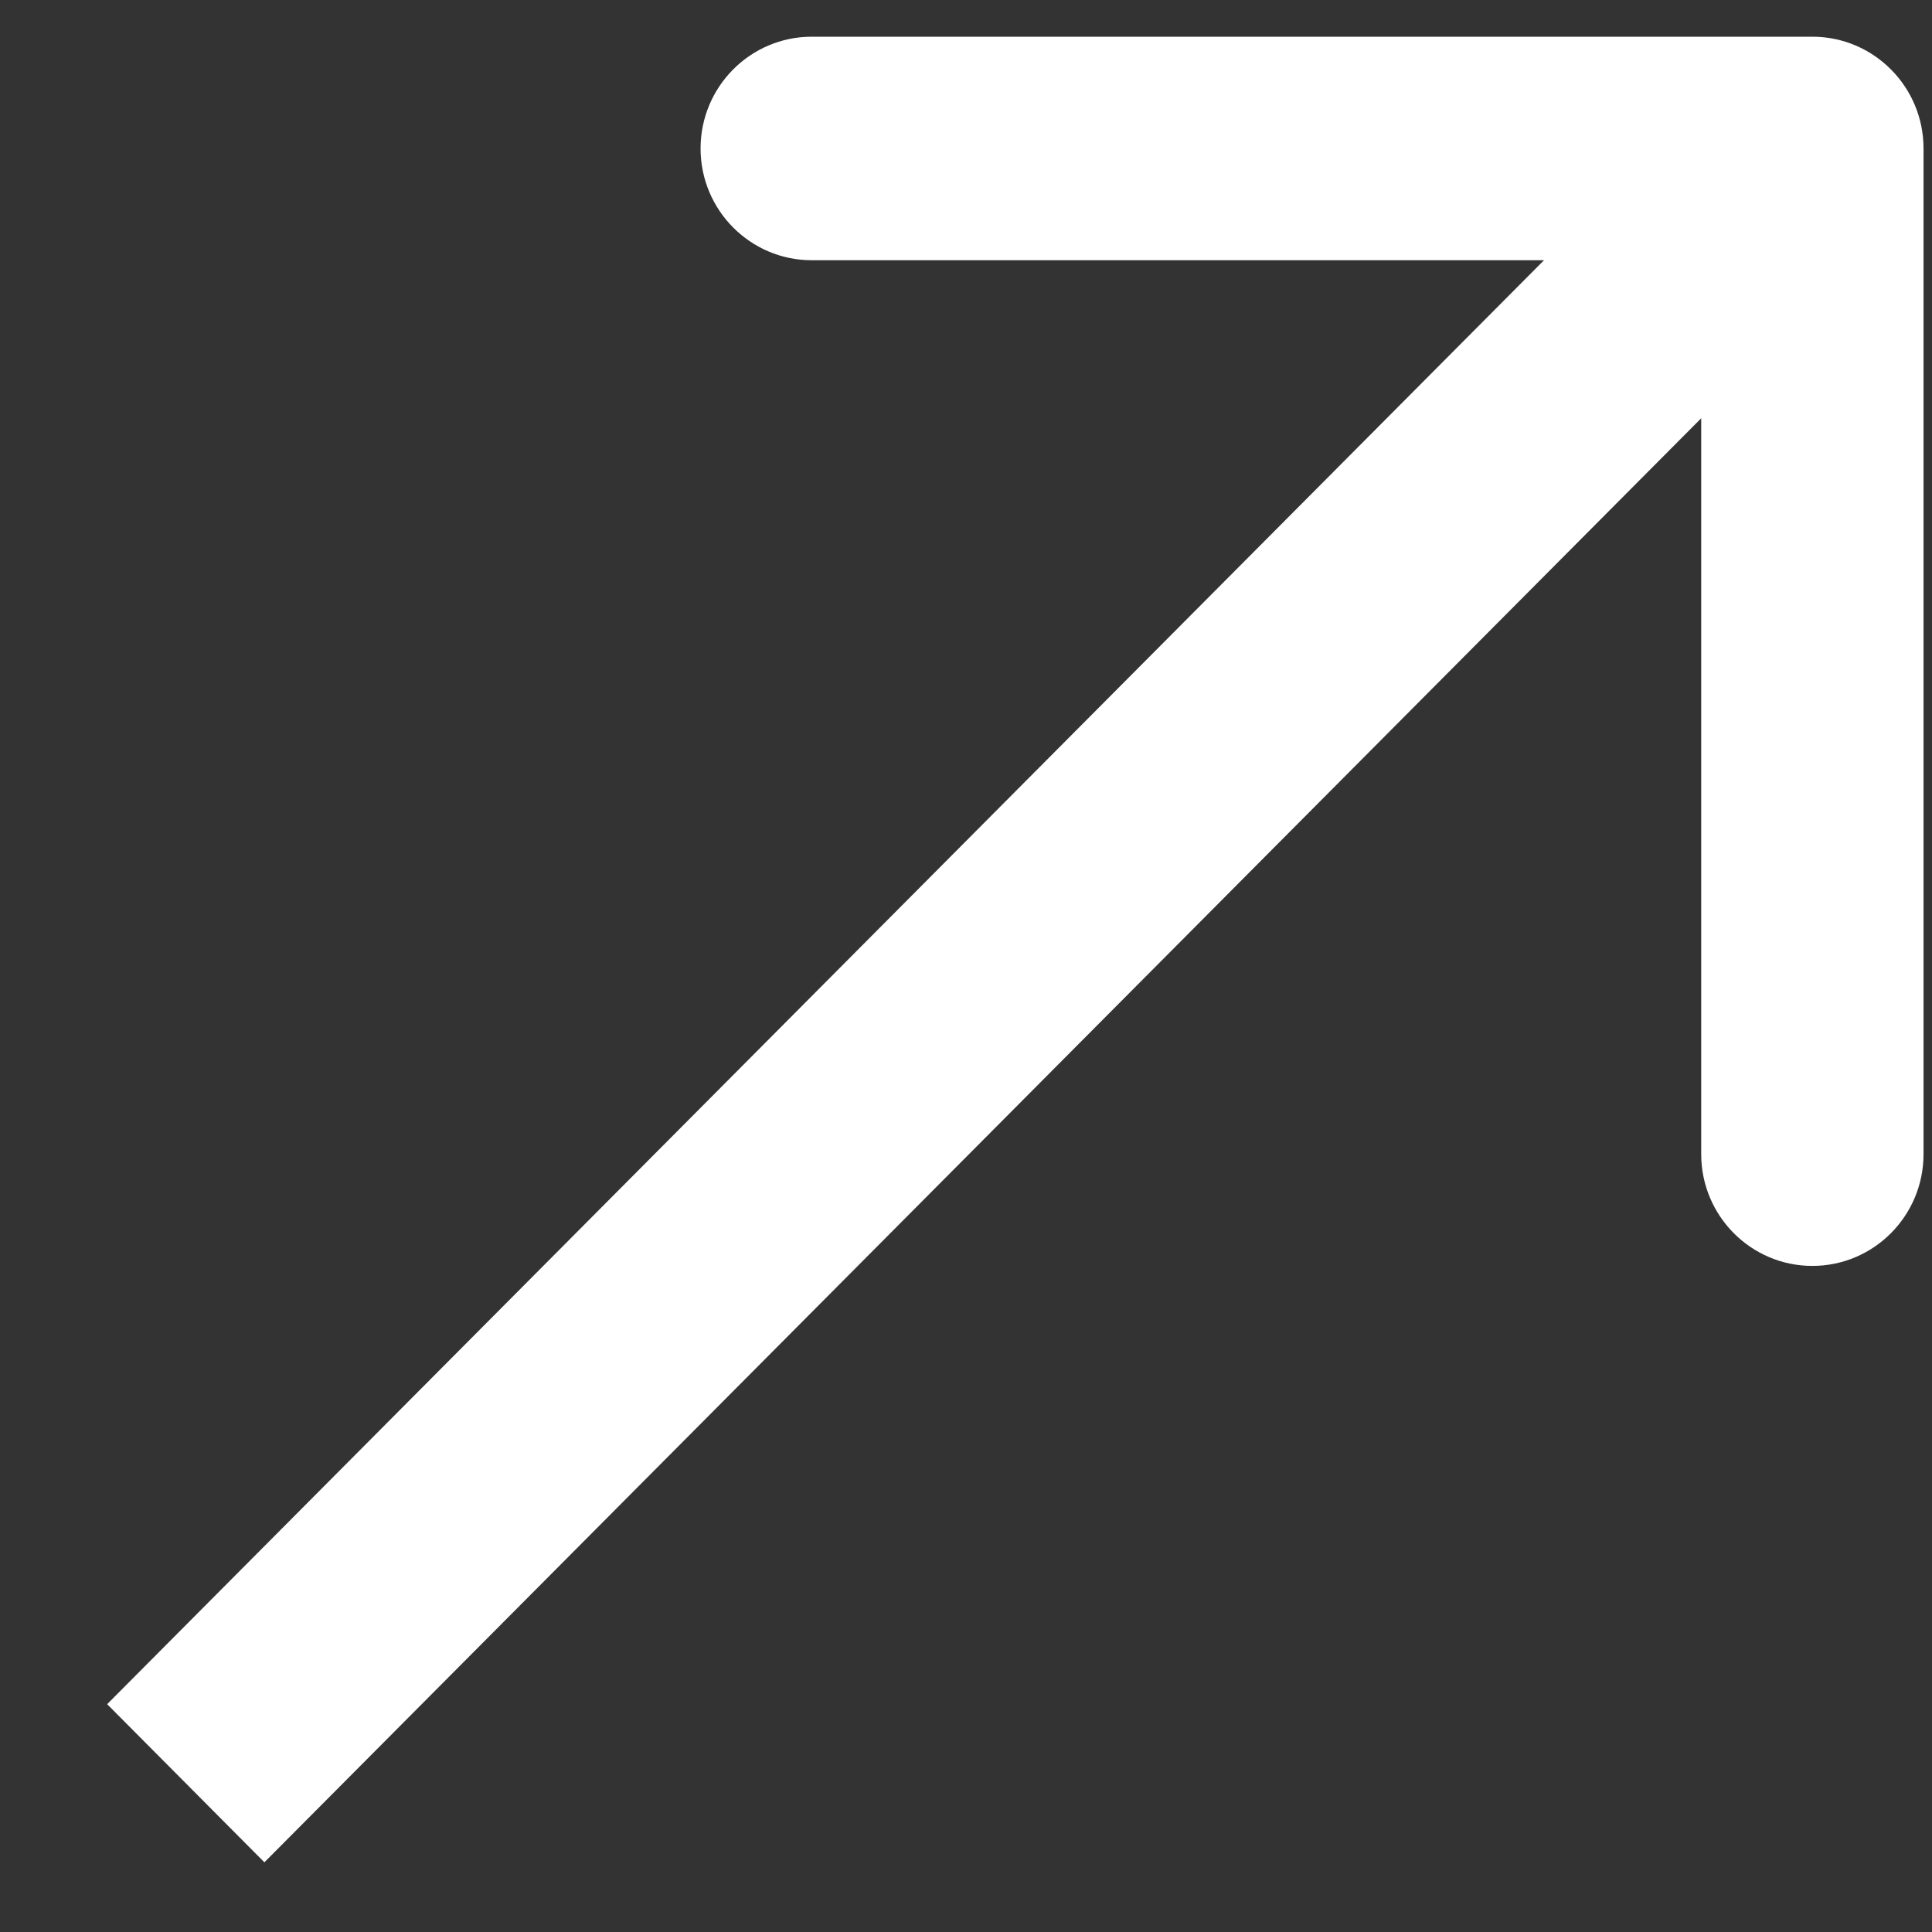
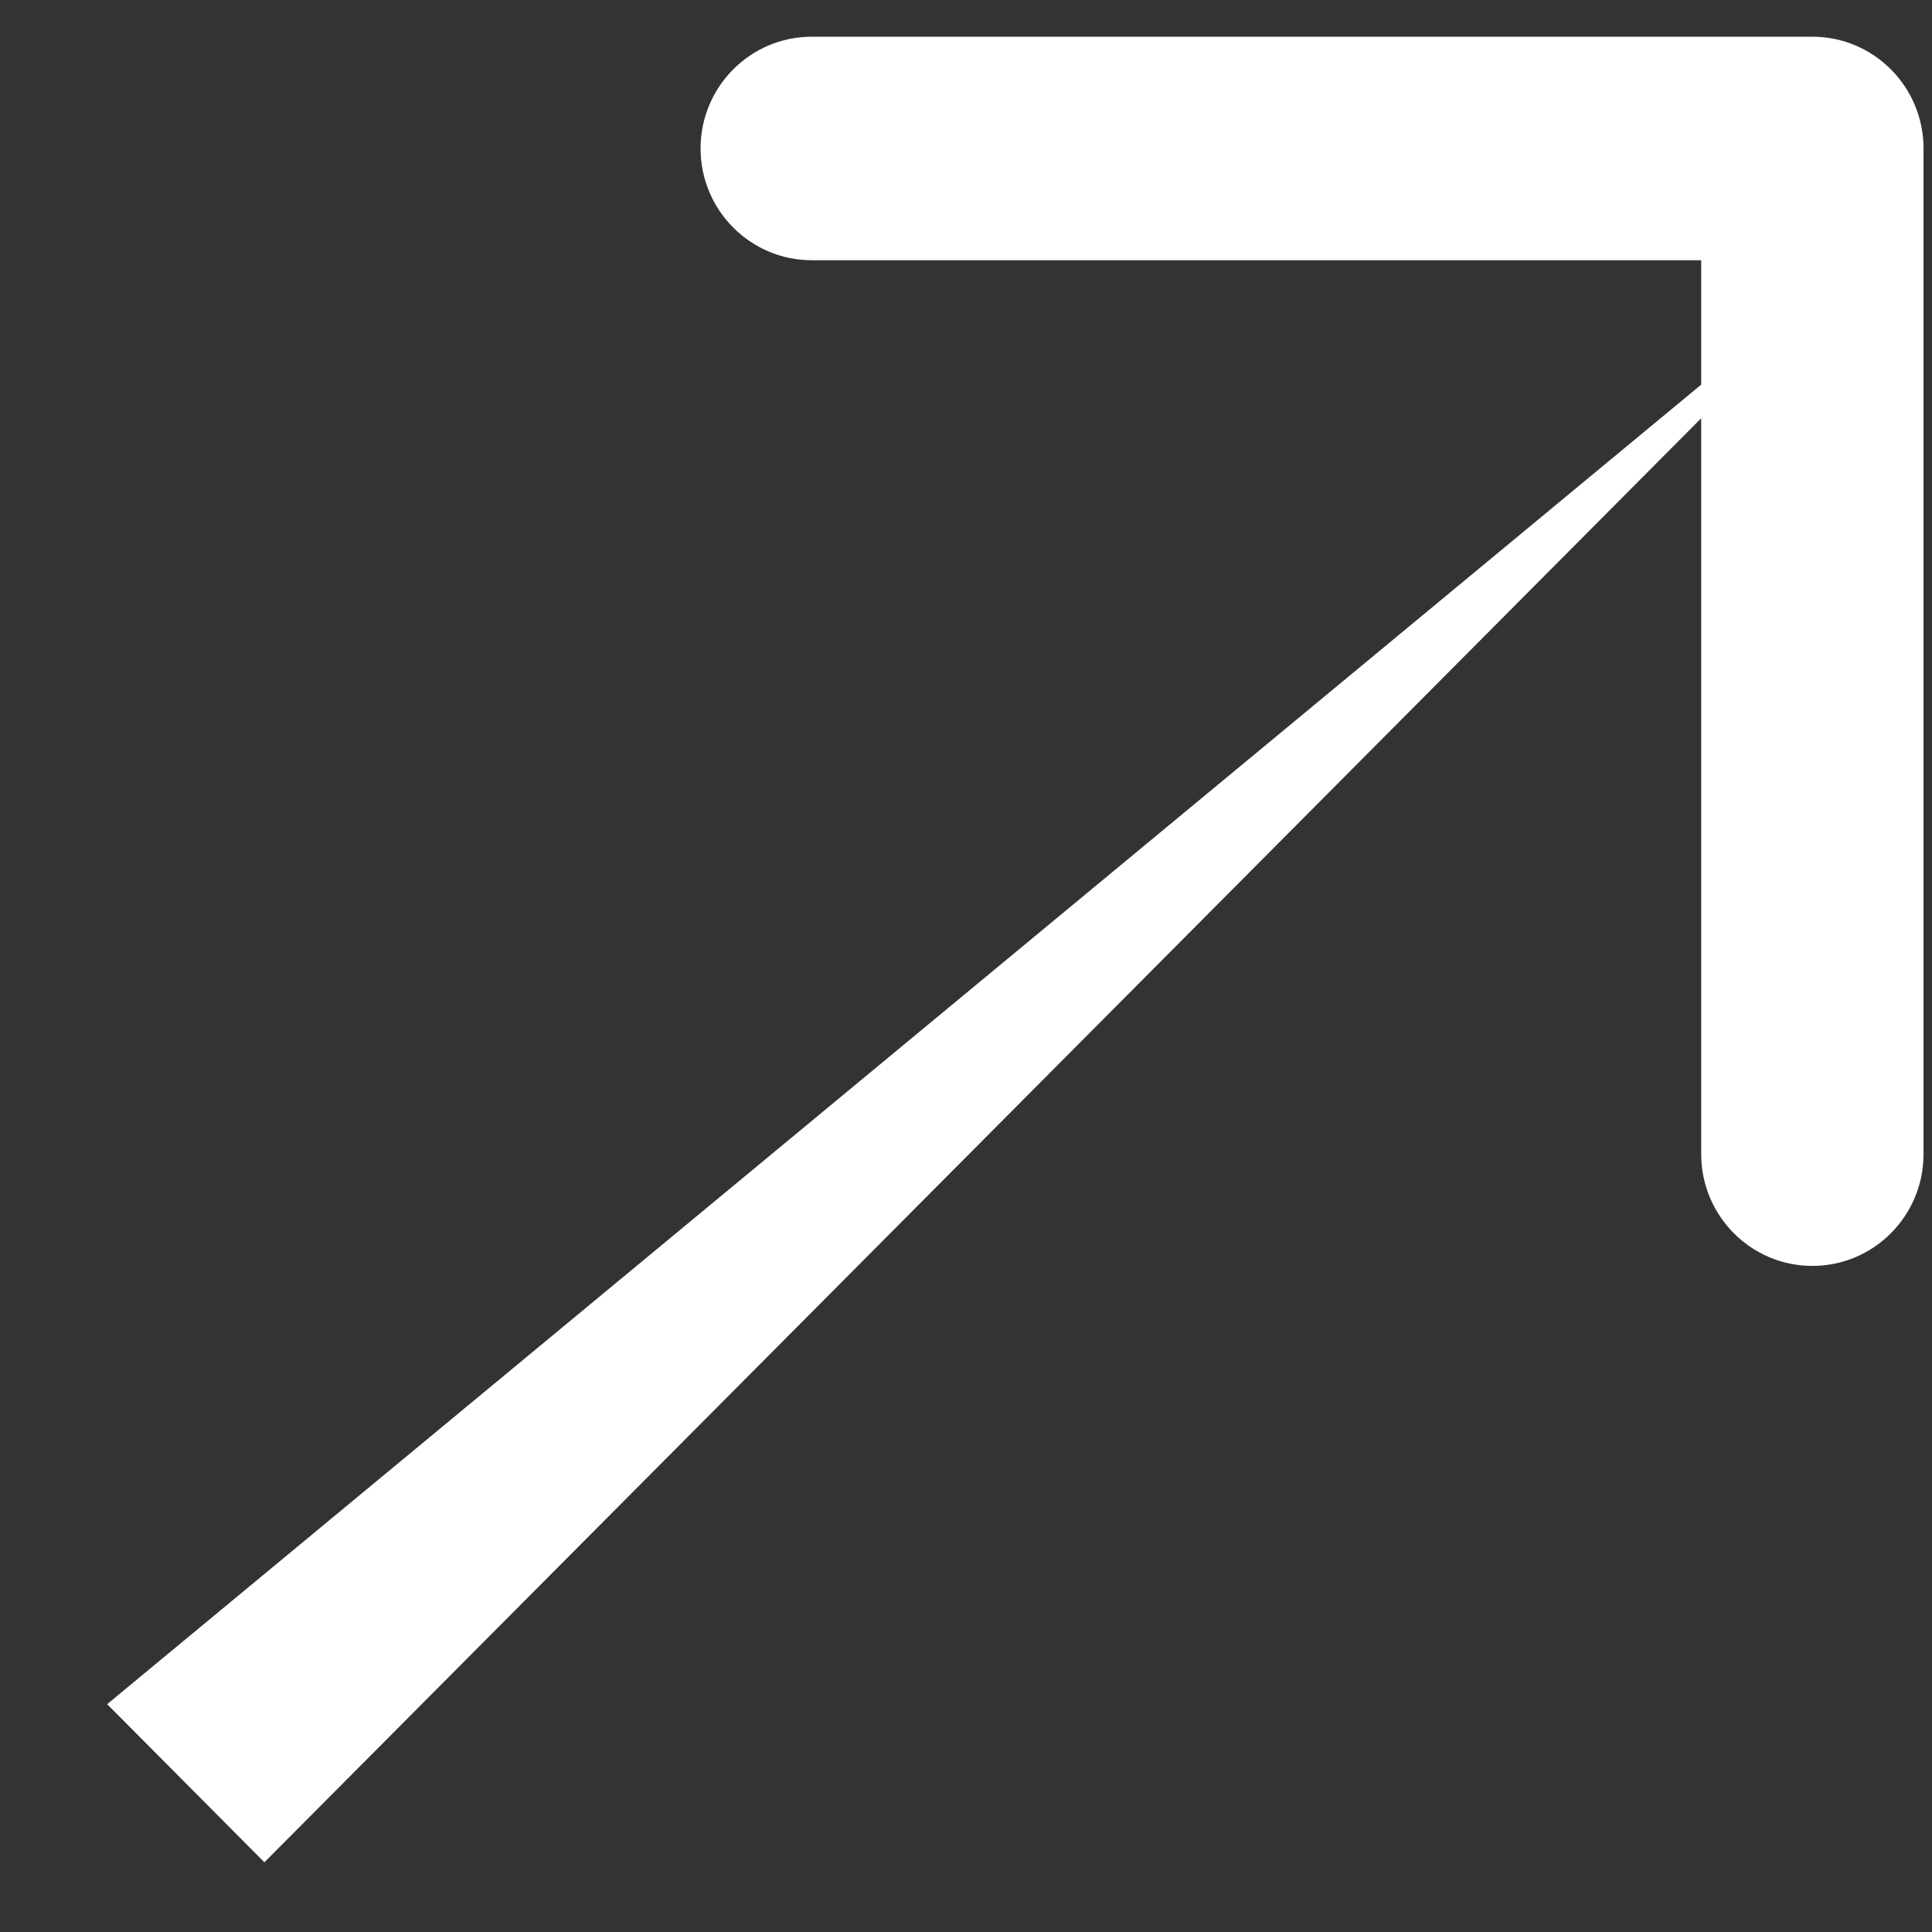
<svg xmlns="http://www.w3.org/2000/svg" width="13" height="13" viewBox="0 0 13 13" fill="none">
  <rect x="0" y="0" width="13" height="13" fill="#333333" stroke="none" />
-   <path d="M12.943 0.999C12.943 0.584 12.608 0.247 12.195 0.247L5.462 0.247C5.049 0.247 4.714 0.584 4.714 0.999C4.714 1.414 5.049 1.751 5.462 1.751H11.447V7.766C11.447 8.181 11.782 8.518 12.195 8.518C12.608 8.518 12.943 8.181 12.943 7.766L12.943 0.999ZM1.779 12.531L12.724 1.531L11.666 0.468L0.721 11.467L1.779 12.531Z" fill="white" />
+   <path d="M12.943 0.999C12.943 0.584 12.608 0.247 12.195 0.247L5.462 0.247C5.049 0.247 4.714 0.584 4.714 0.999C4.714 1.414 5.049 1.751 5.462 1.751H11.447V7.766C11.447 8.181 11.782 8.518 12.195 8.518C12.608 8.518 12.943 8.181 12.943 7.766L12.943 0.999ZM1.779 12.531L12.724 1.531L0.721 11.467L1.779 12.531Z" fill="white" />
</svg>